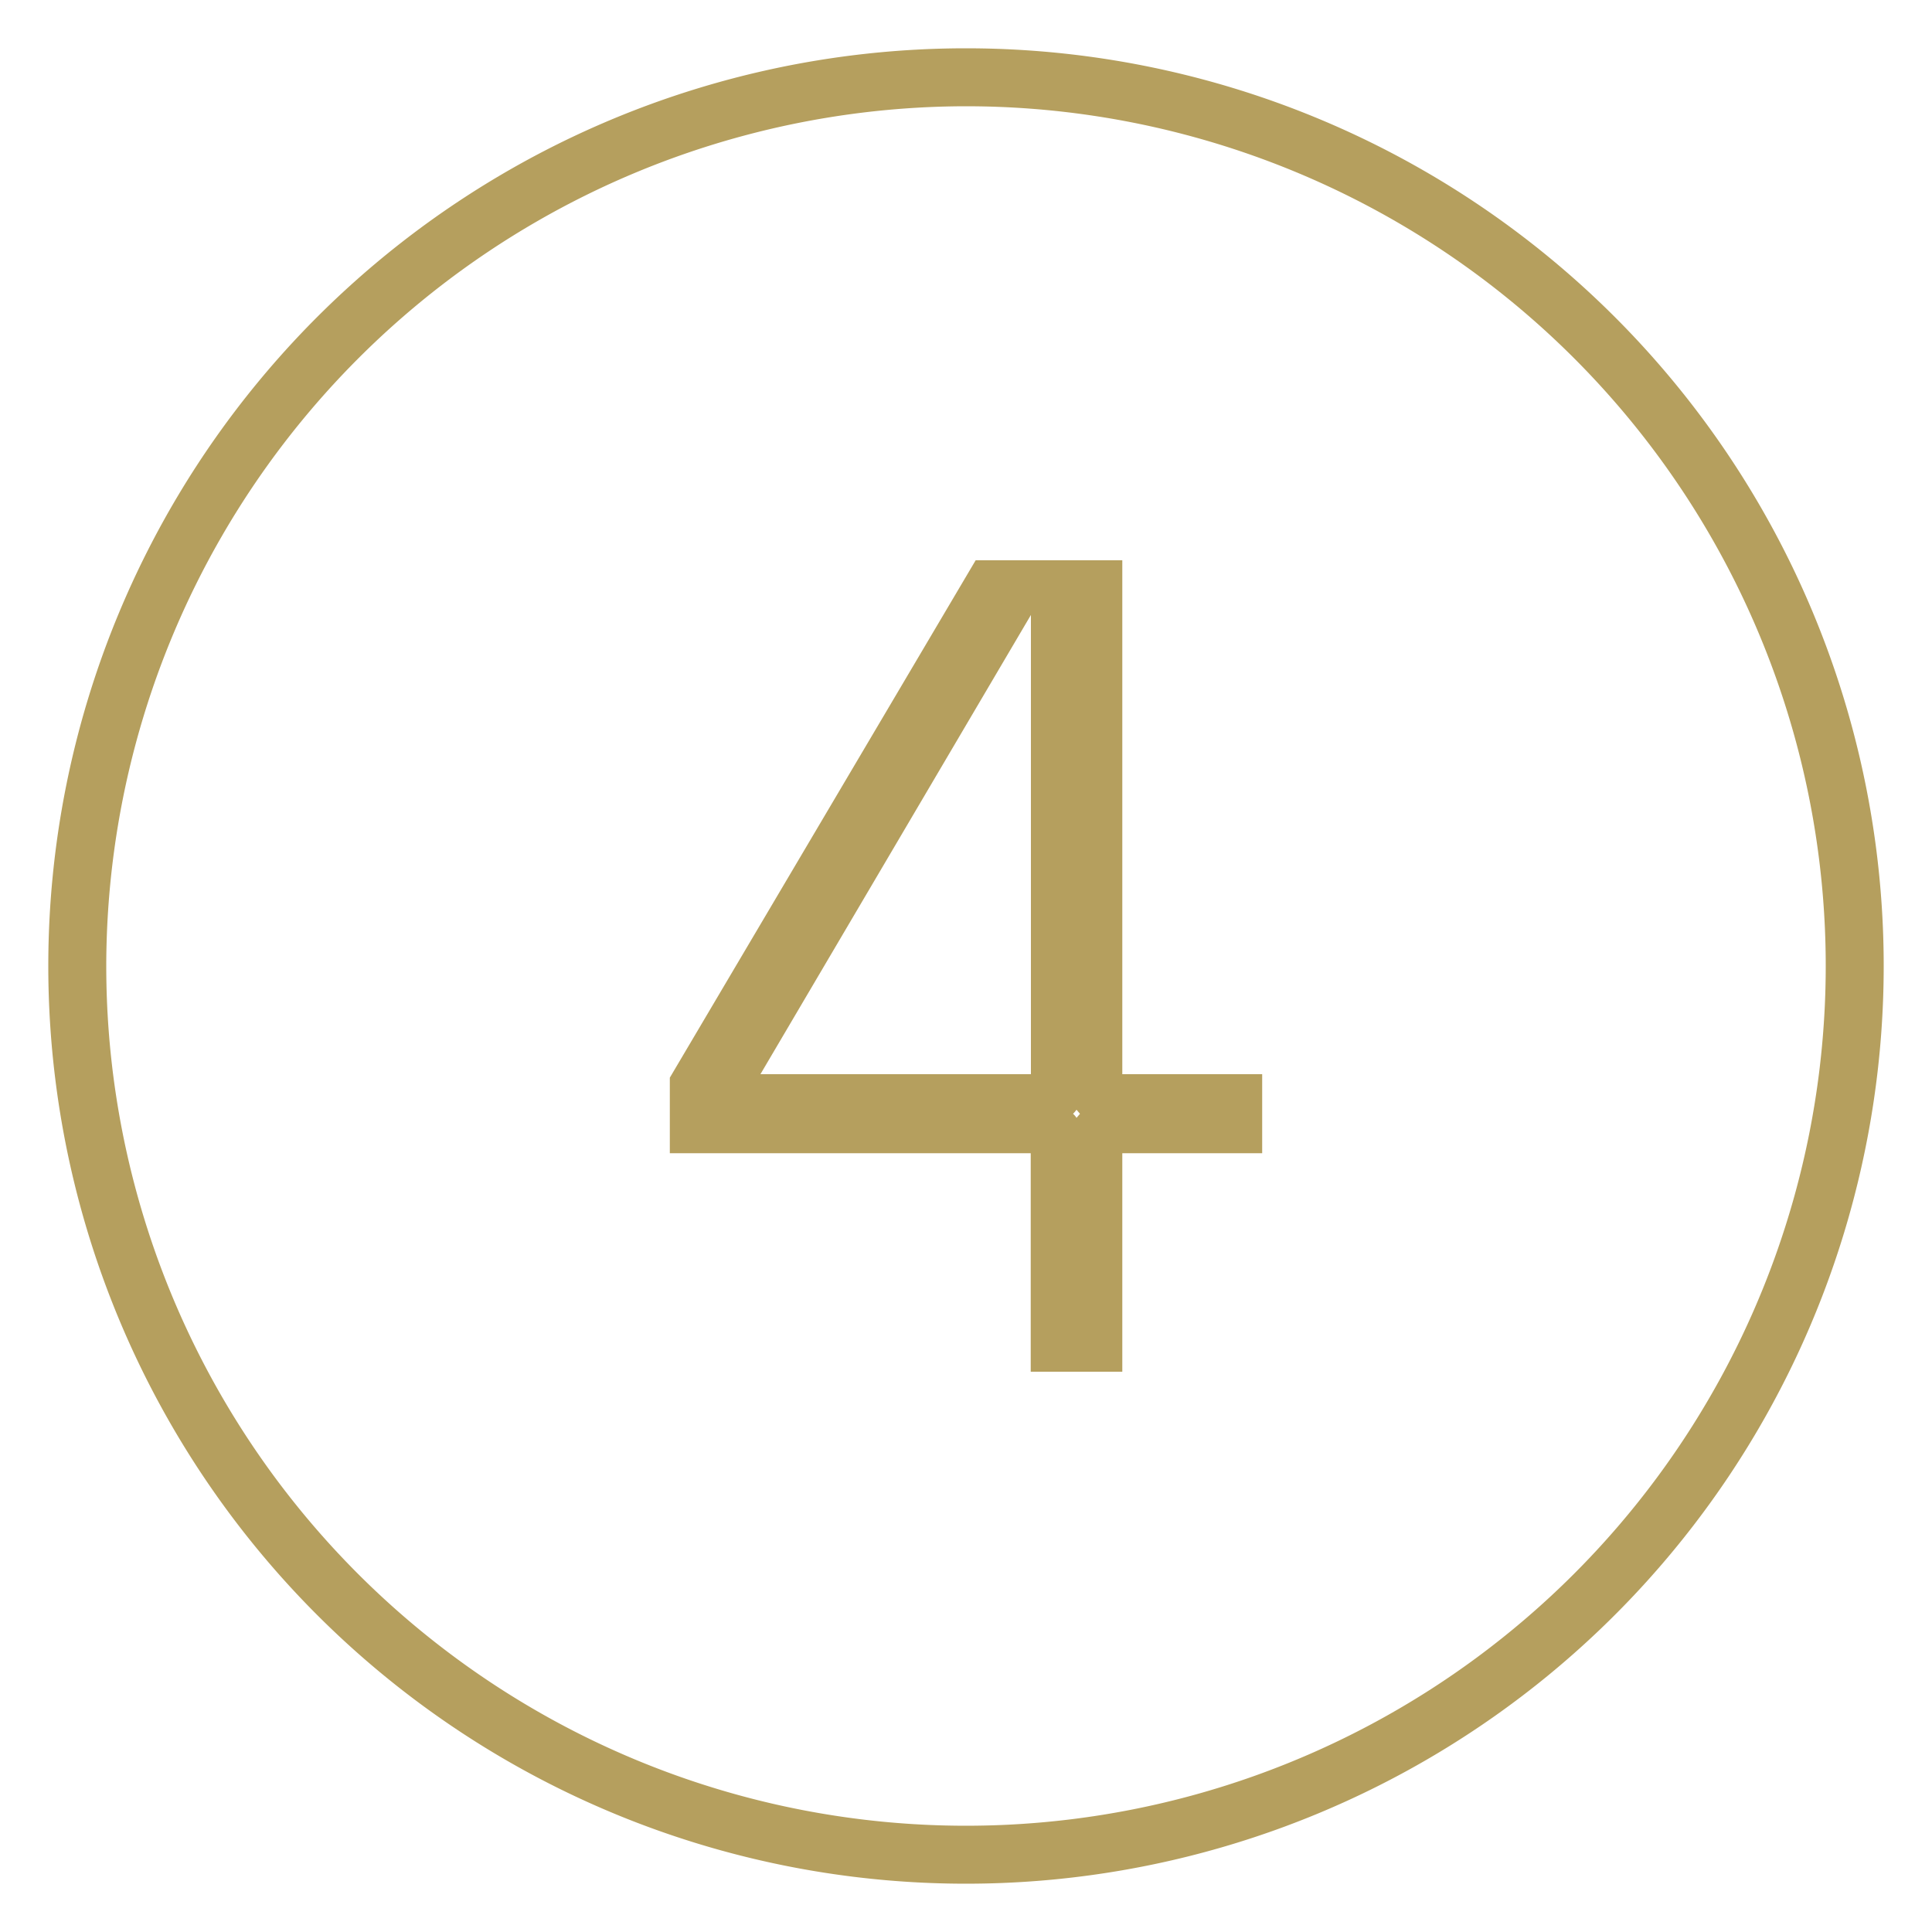
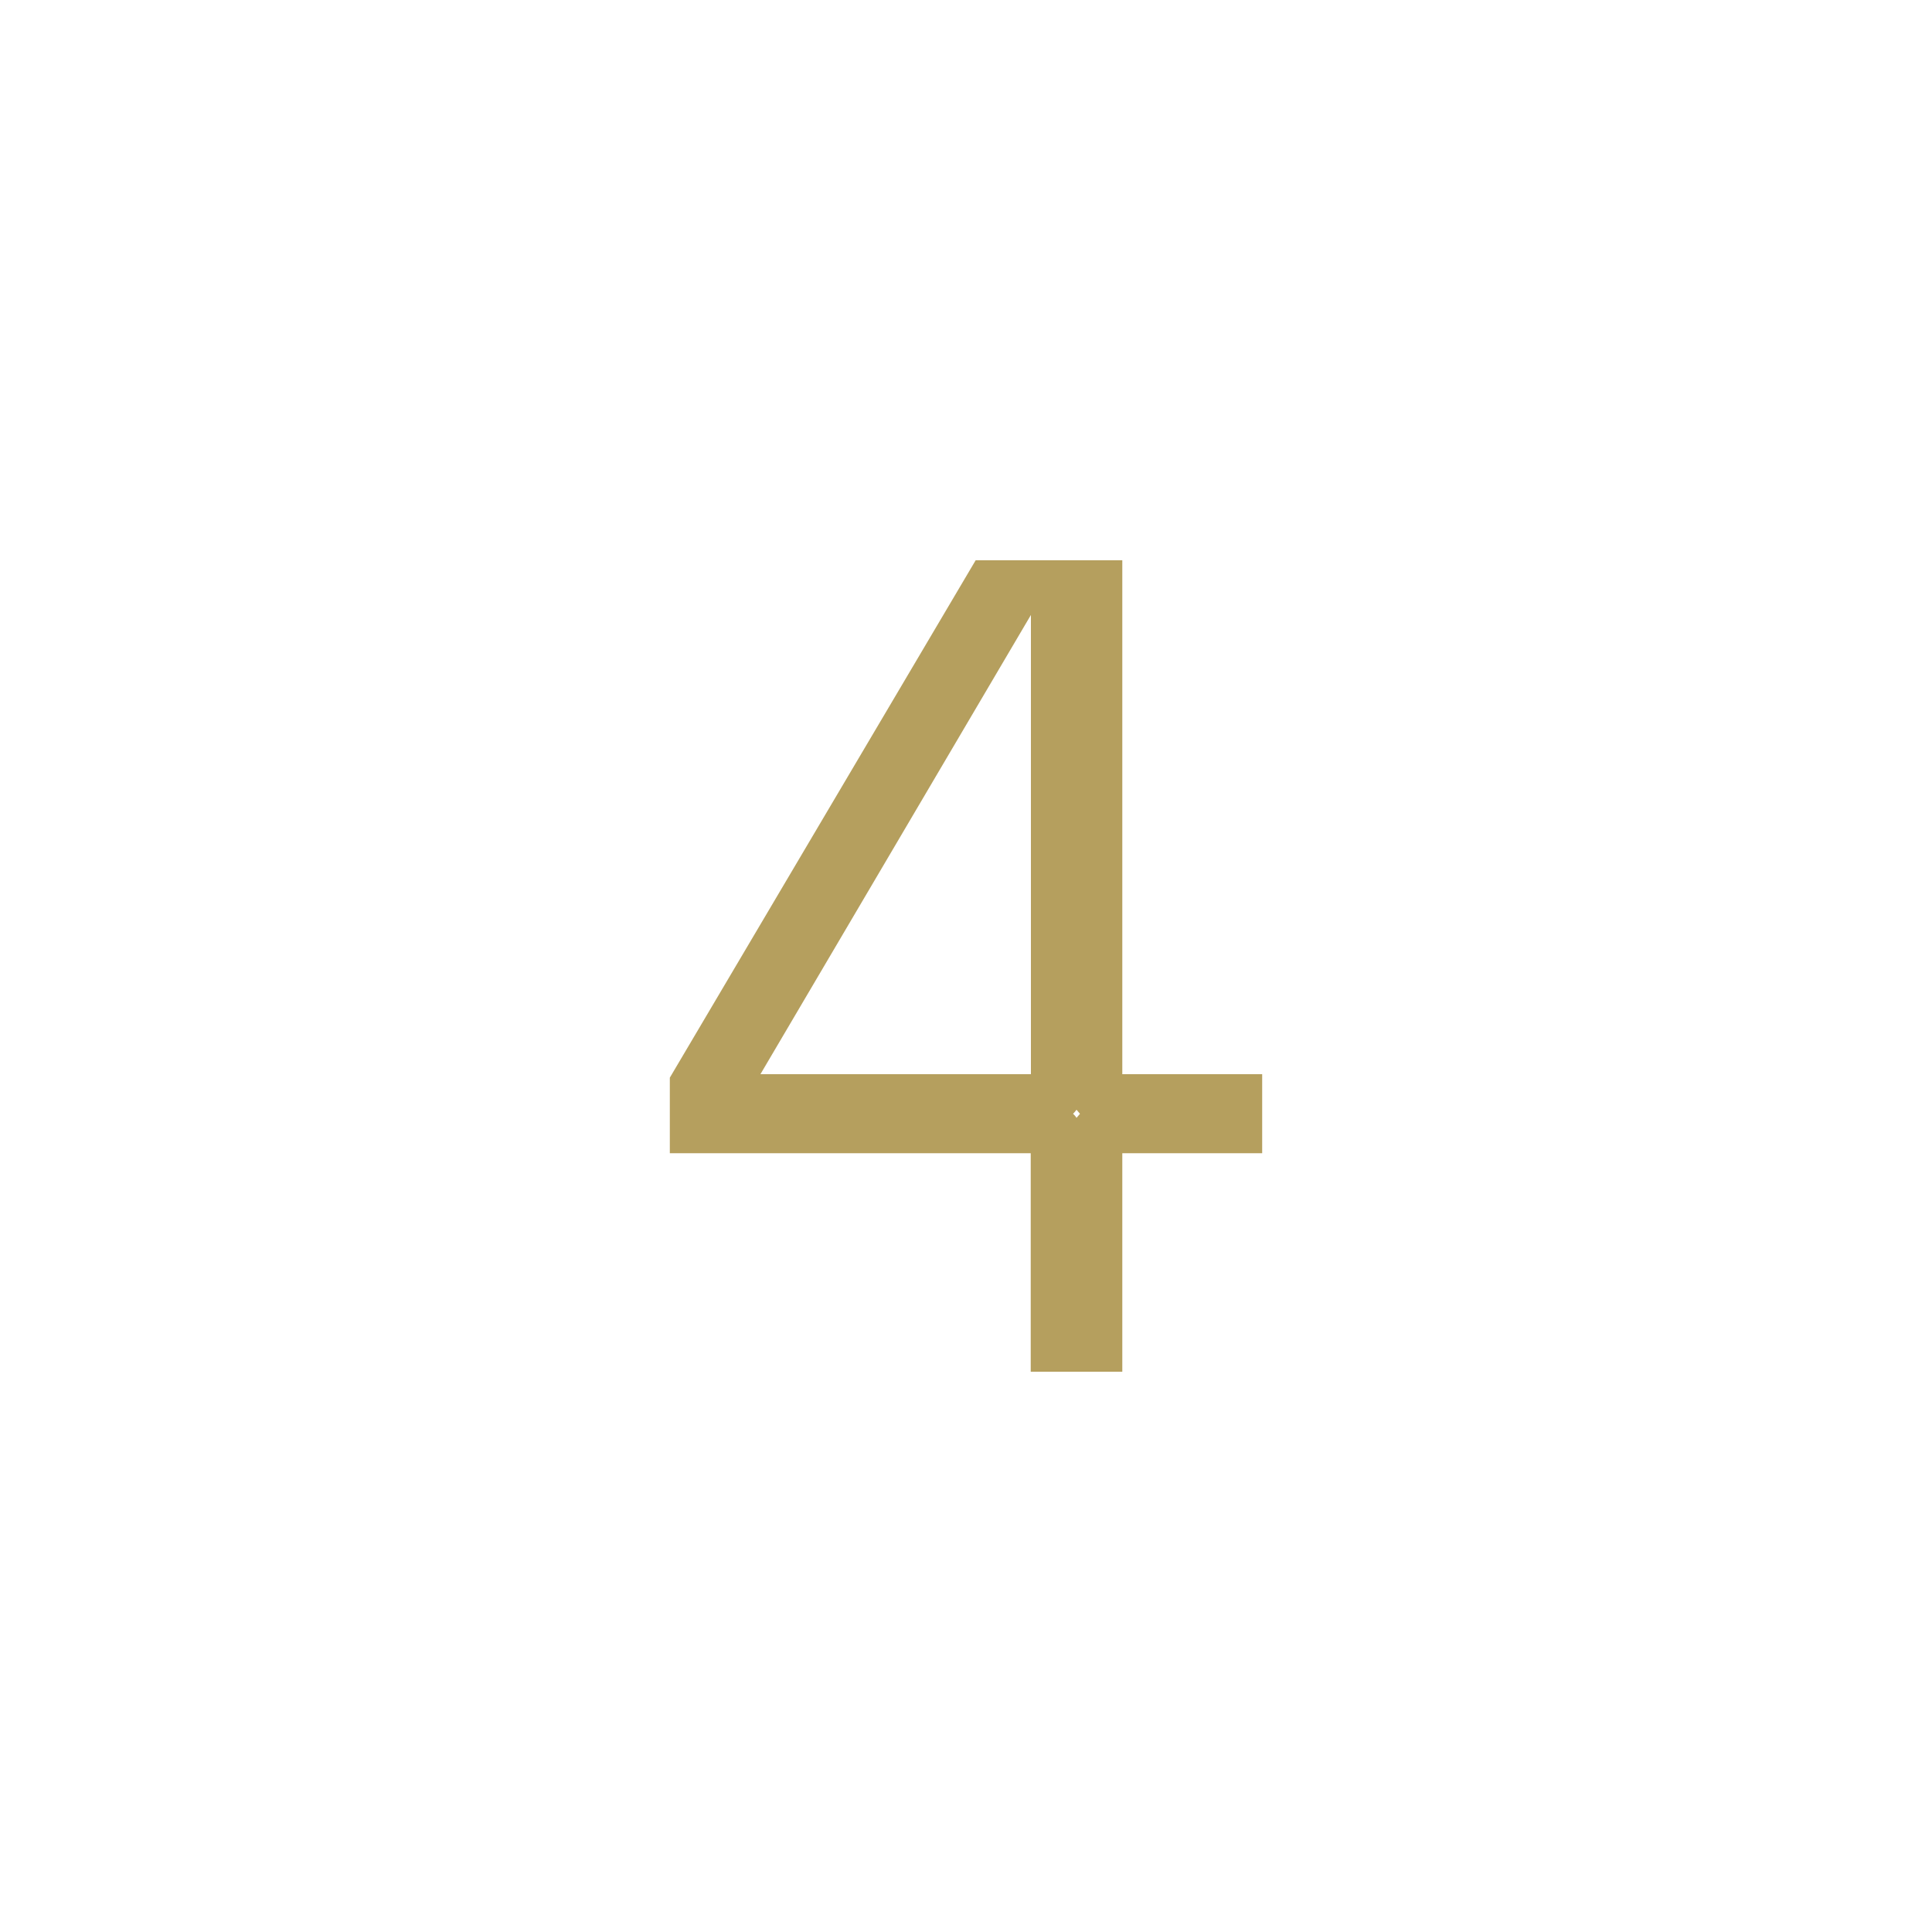
<svg xmlns="http://www.w3.org/2000/svg" id="Vrstva_1" data-name="Vrstva 1" viewBox="0 0 100 100">
  <defs>
    <style>.cls-1{fill:#b59f5e;}</style>
  </defs>
  <title>circles_numbers</title>
-   <path class="cls-1" d="M50,5.5A44.5,44.5,0,1,1,5.5,50,44.55,44.55,0,0,1,50,5.5m0-3A47.5,47.5,0,1,0,97.5,50,47.5,47.5,0,0,0,50,2.5Z" />
  <path class="cls-1" d="M55.72,57.44l.18.21-.18.21a.91.91,0,0,0-.18-.21,1.68,1.68,0,0,0,.18-.21M58.09,29H50.5L34.67,55.78v3.91H53.35V71h4.74V59.69h7.24V55.6H58.09V29ZM39.36,55.6l14-23.77V55.6Z" />
</svg>